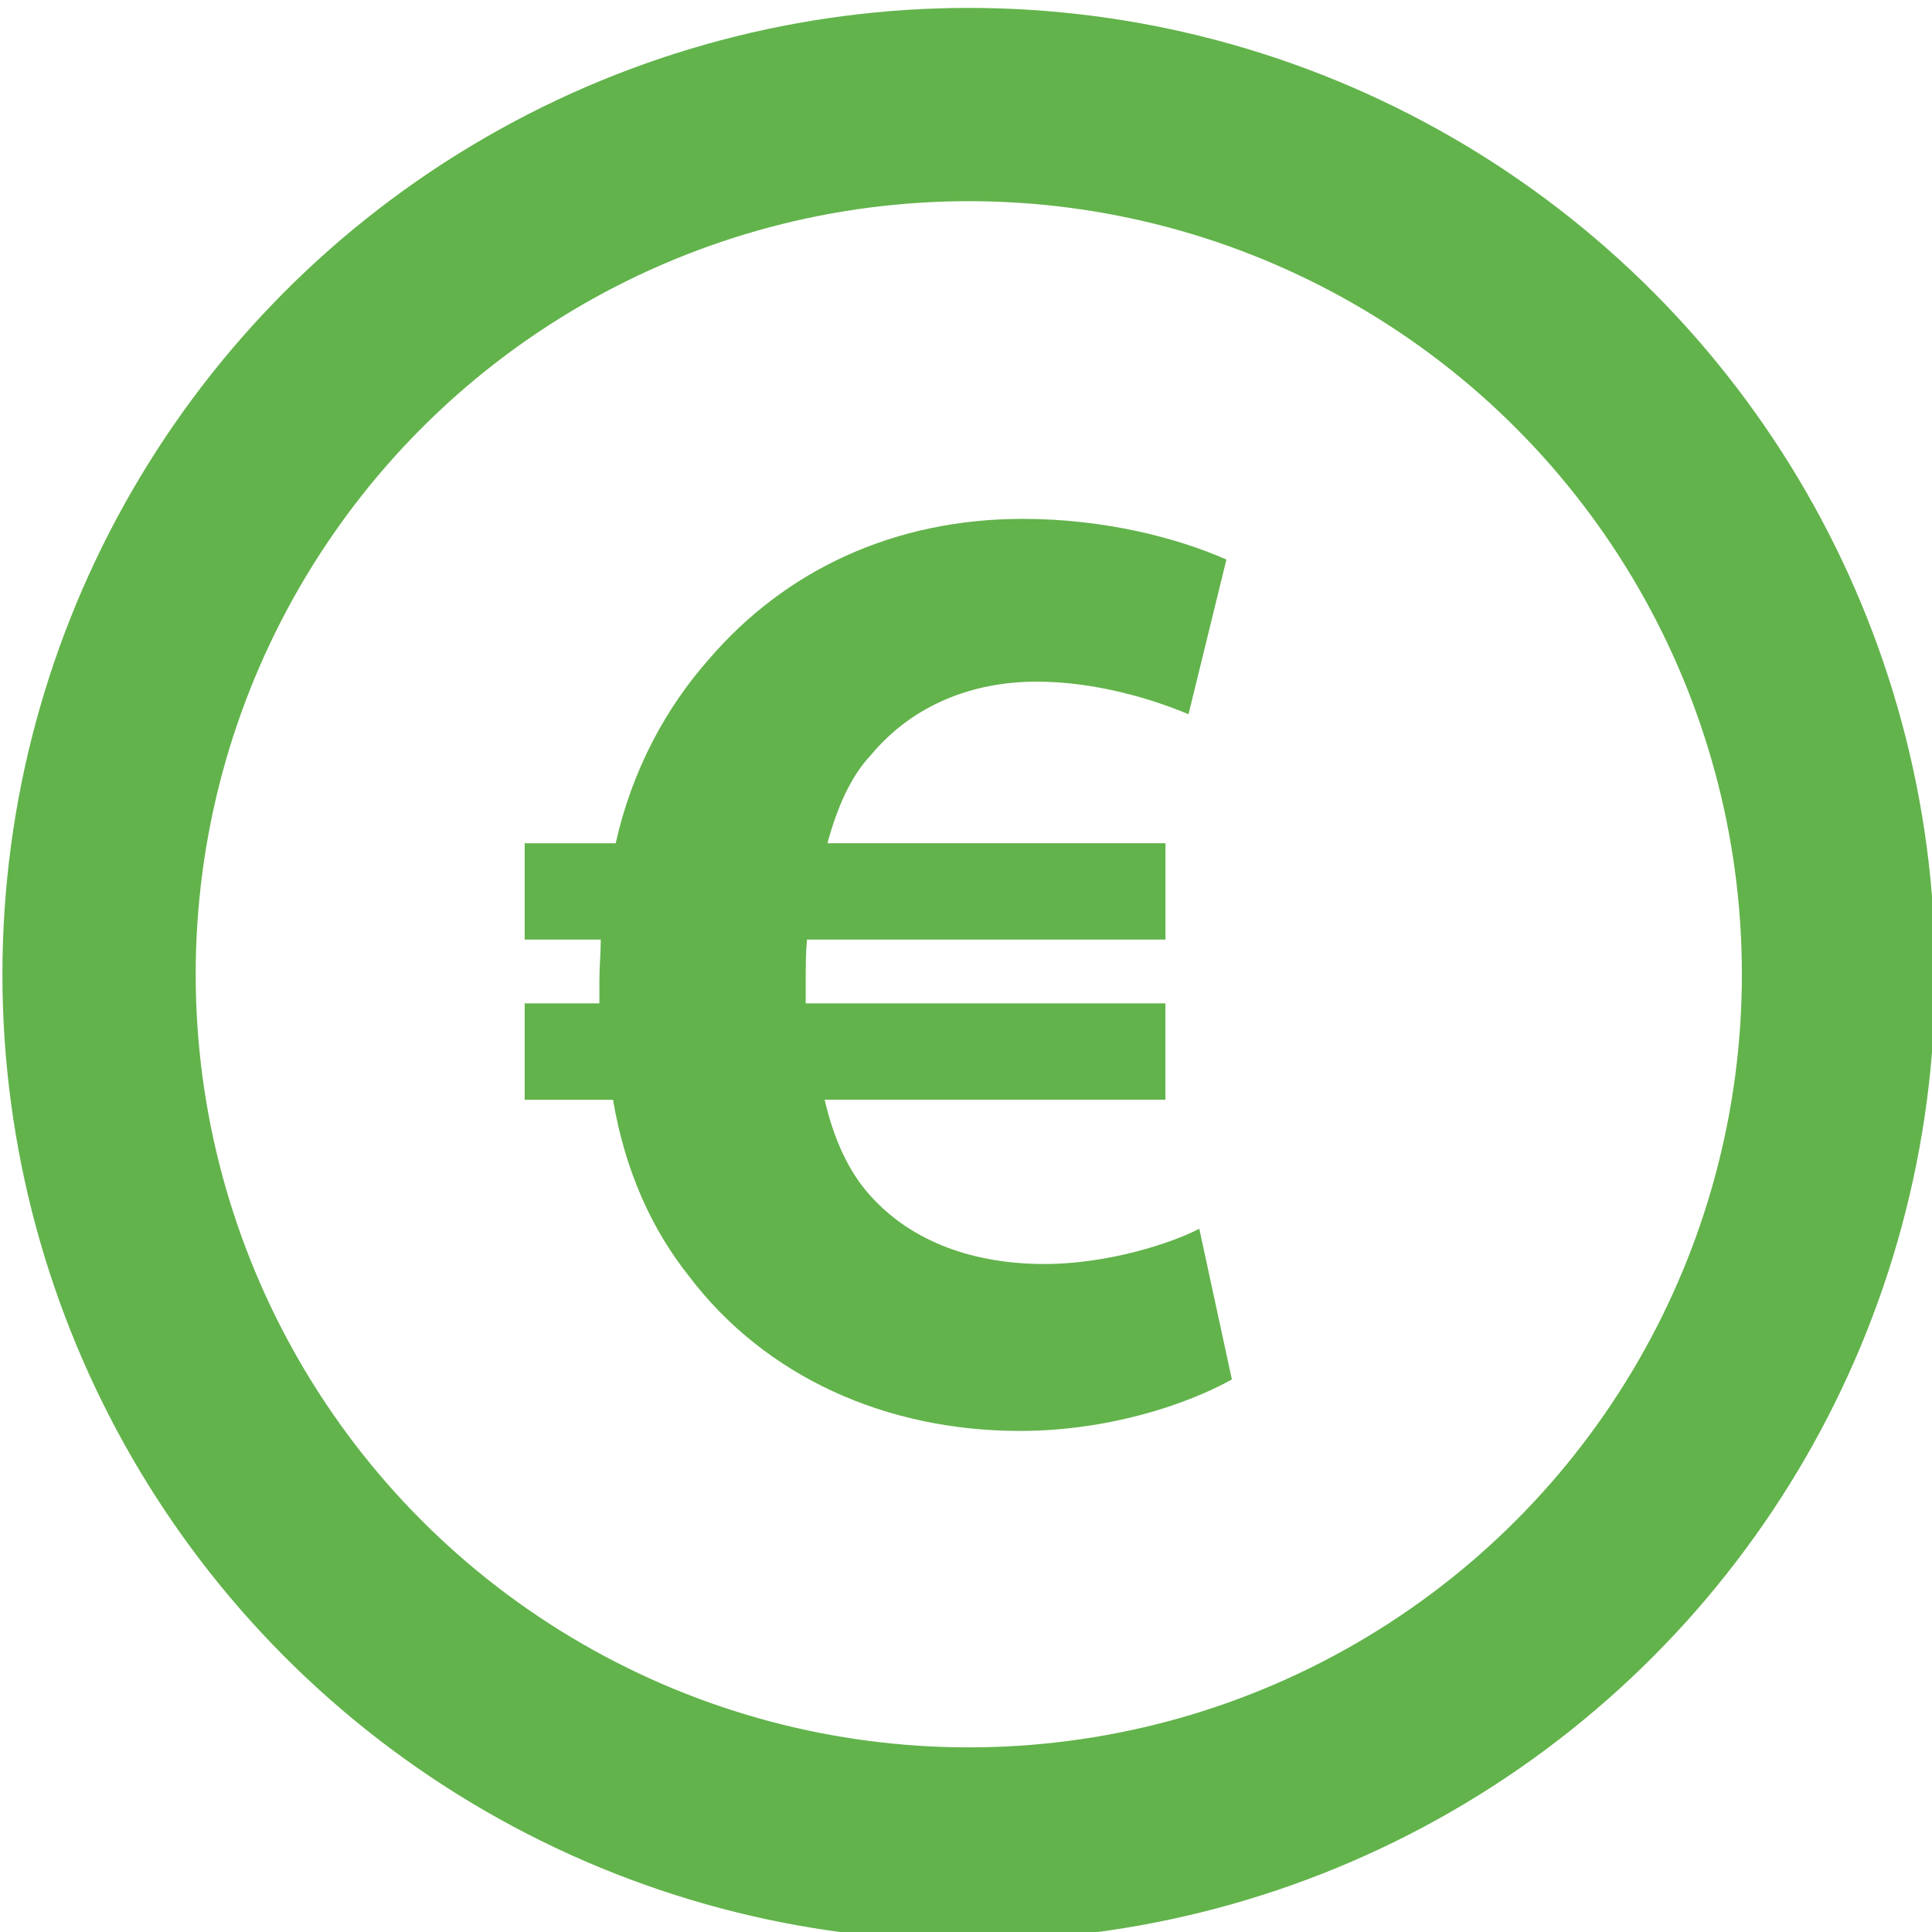
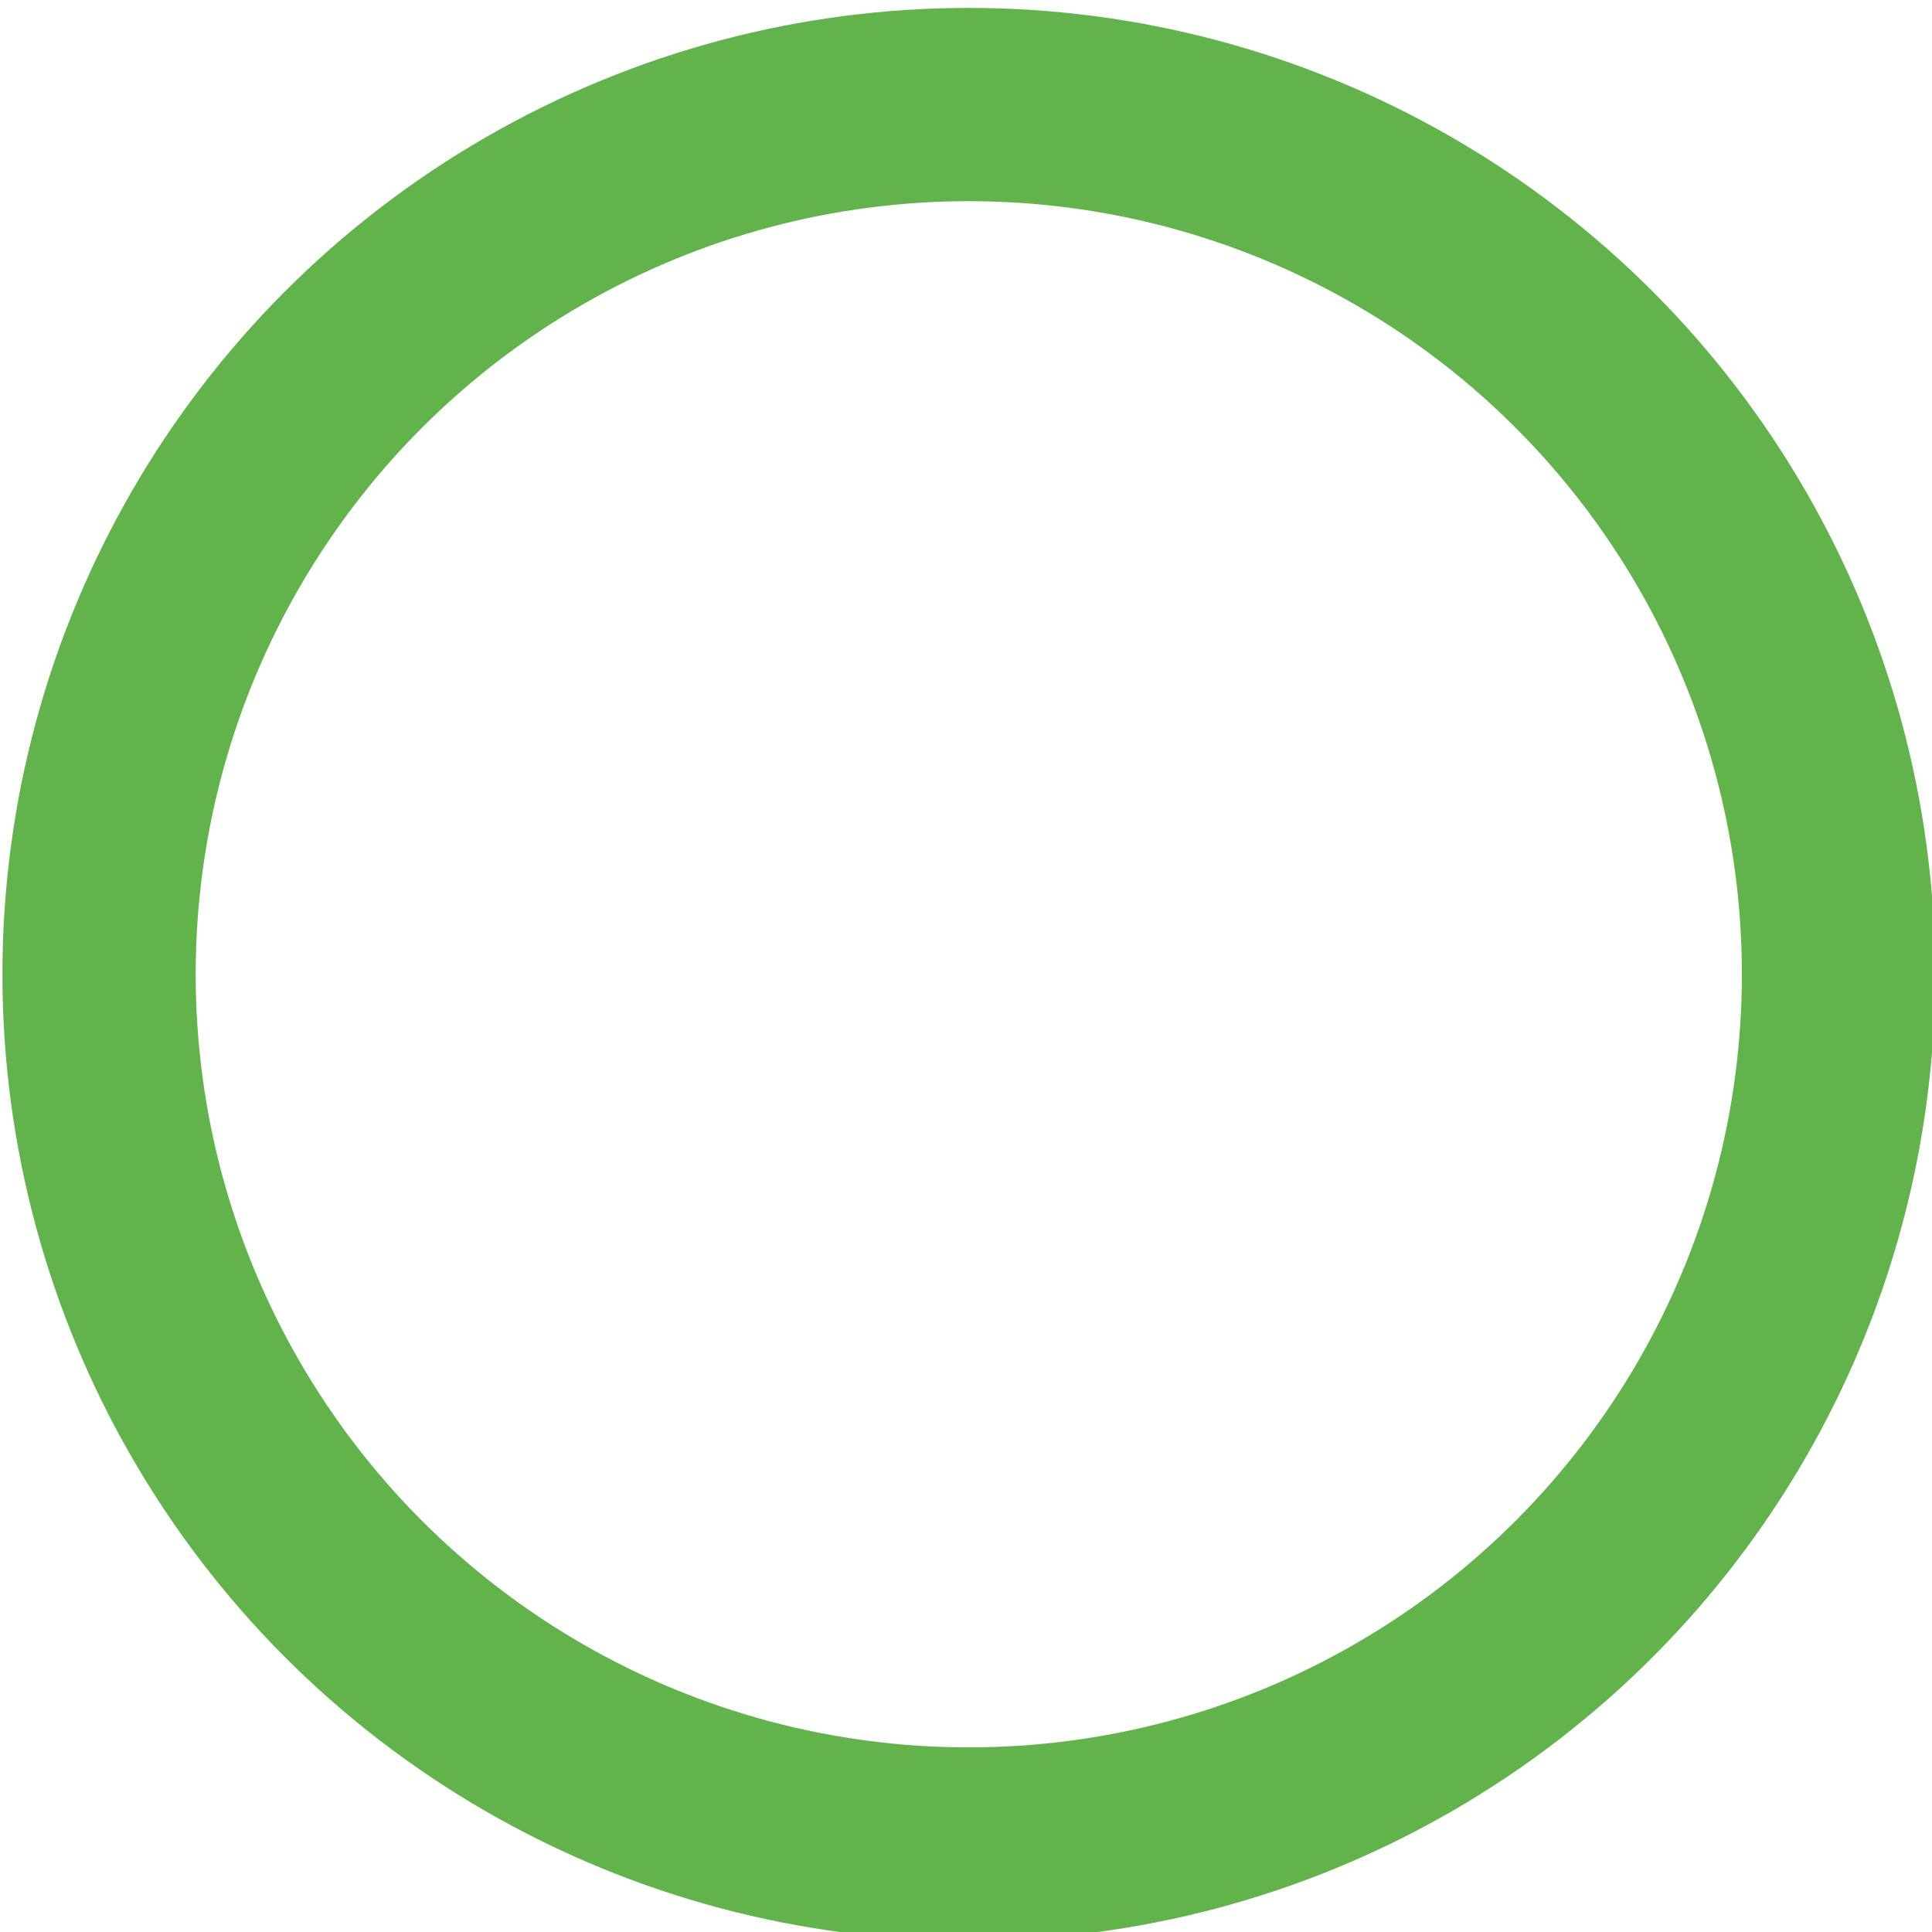
<svg xmlns="http://www.w3.org/2000/svg" xmlns:ns1="http://sodipodi.sourceforge.net/DTD/sodipodi-0.dtd" xmlns:ns2="http://www.inkscape.org/namespaces/inkscape" id="svg8" version="1.1" viewBox="0 0 7.937 7.937" height="30" width="30" ns1:docname="symbolEU.svg" ns2:version="0.92.2 (unknown)">
  <ns1:namedview pagecolor="#ffffff" bordercolor="#666666" borderopacity="1" objecttolerance="10" gridtolerance="10" guidetolerance="10" ns2:pageopacity="0" ns2:pageshadow="2" ns2:window-width="640" ns2:window-height="480" id="namedview26" showgrid="false" ns2:zoom="7.4591157" ns2:cx="15.819564" ns2:cy="15.819541" ns2:current-layer="svg8" />
  <defs id="defs2" />
  <g transform="matrix(0.943,0,0,0.943,-40.474,-132.691)" id="layer1" style="stroke-width:1.061">
    <g id="g1190" style="stroke-width:1.061">
      <circle style="opacity:1;fill:none;fill-opacity:1;stroke:#62b34b;stroke-width:0.842;stroke-linecap:round;stroke-linejoin:round;stroke-miterlimit:4;stroke-dasharray:none;stroke-dashoffset:0;stroke-opacity:1" id="path155" cx="47.141" cy="144.956" r="3.789" />
      <g id="g1167" transform="matrix(0.265,0,0,0.265,44.76,142.972)" style="fill:#62b34b;fill-opacity:1;stroke-width:1.061">
        <g id="g1111" style="fill:#62b34b;fill-opacity:1;stroke-width:1.061">
-           <path id="path1109" d="m 12.774,11.67 c -0.47,0.246 -1.519,0.58 -2.543,0.58 -1.116,0 -2.166,-0.334 -2.879,-1.139 C 7.016,10.734 6.771,10.218 6.615,9.549 h 5.602 V 7.965 H 6.304 c 0,-0.111 0,-0.222 0,-0.357 0,-0.246 0,-0.467 0.021,-0.692 h 5.893 V 5.332 H 6.661 C 6.819,4.752 7.039,4.239 7.376,3.882 8.066,3.055 9.05,2.676 10.099,2.676 c 0.979,0 1.918,0.291 2.498,0.536 L 13.22,0.669 C 12.416,0.313 11.213,0 9.873,0 7.754,0 5.968,0.847 4.72,2.299 4.007,3.102 3.449,4.129 3.18,5.333 H 1.684 v 1.583 h 1.251 c 0,0.225 -0.023,0.447 -0.023,0.67 0,0.133 0,0.27 0,0.379 H 1.684 V 9.55 h 1.452 c 0.201,1.185 0.646,2.142 1.249,2.9 1.251,1.651 3.235,2.544 5.443,2.544 1.429,0 2.724,-0.424 3.482,-0.846 z" style="fill:#62b34b;fill-opacity:1;stroke-width:1.061" ns2:connector-curvature="0" />
-         </g>
+           </g>
        <g id="g1113" style="fill:#62b34b;fill-opacity:1;stroke-width:1.061" />
        <g id="g1115" style="fill:#62b34b;fill-opacity:1;stroke-width:1.061" />
        <g id="g1117" style="fill:#62b34b;fill-opacity:1;stroke-width:1.061" />
        <g id="g1119" style="fill:#62b34b;fill-opacity:1;stroke-width:1.061" />
        <g id="g1121" style="fill:#62b34b;fill-opacity:1;stroke-width:1.061" />
        <g id="g1123" style="fill:#62b34b;fill-opacity:1;stroke-width:1.061" />
        <g id="g1125" style="fill:#62b34b;fill-opacity:1;stroke-width:1.061" />
        <g id="g1127" style="fill:#62b34b;fill-opacity:1;stroke-width:1.061" />
        <g id="g1129" style="fill:#62b34b;fill-opacity:1;stroke-width:1.061" />
        <g id="g1131" style="fill:#62b34b;fill-opacity:1;stroke-width:1.061" />
        <g id="g1133" style="fill:#62b34b;fill-opacity:1;stroke-width:1.061" />
        <g id="g1135" style="fill:#62b34b;fill-opacity:1;stroke-width:1.061" />
        <g id="g1137" style="fill:#62b34b;fill-opacity:1;stroke-width:1.061" />
        <g id="g1139" style="fill:#62b34b;fill-opacity:1;stroke-width:1.061" />
        <g id="g1141" style="fill:#62b34b;fill-opacity:1;stroke-width:1.061" />
      </g>
    </g>
  </g>
</svg>